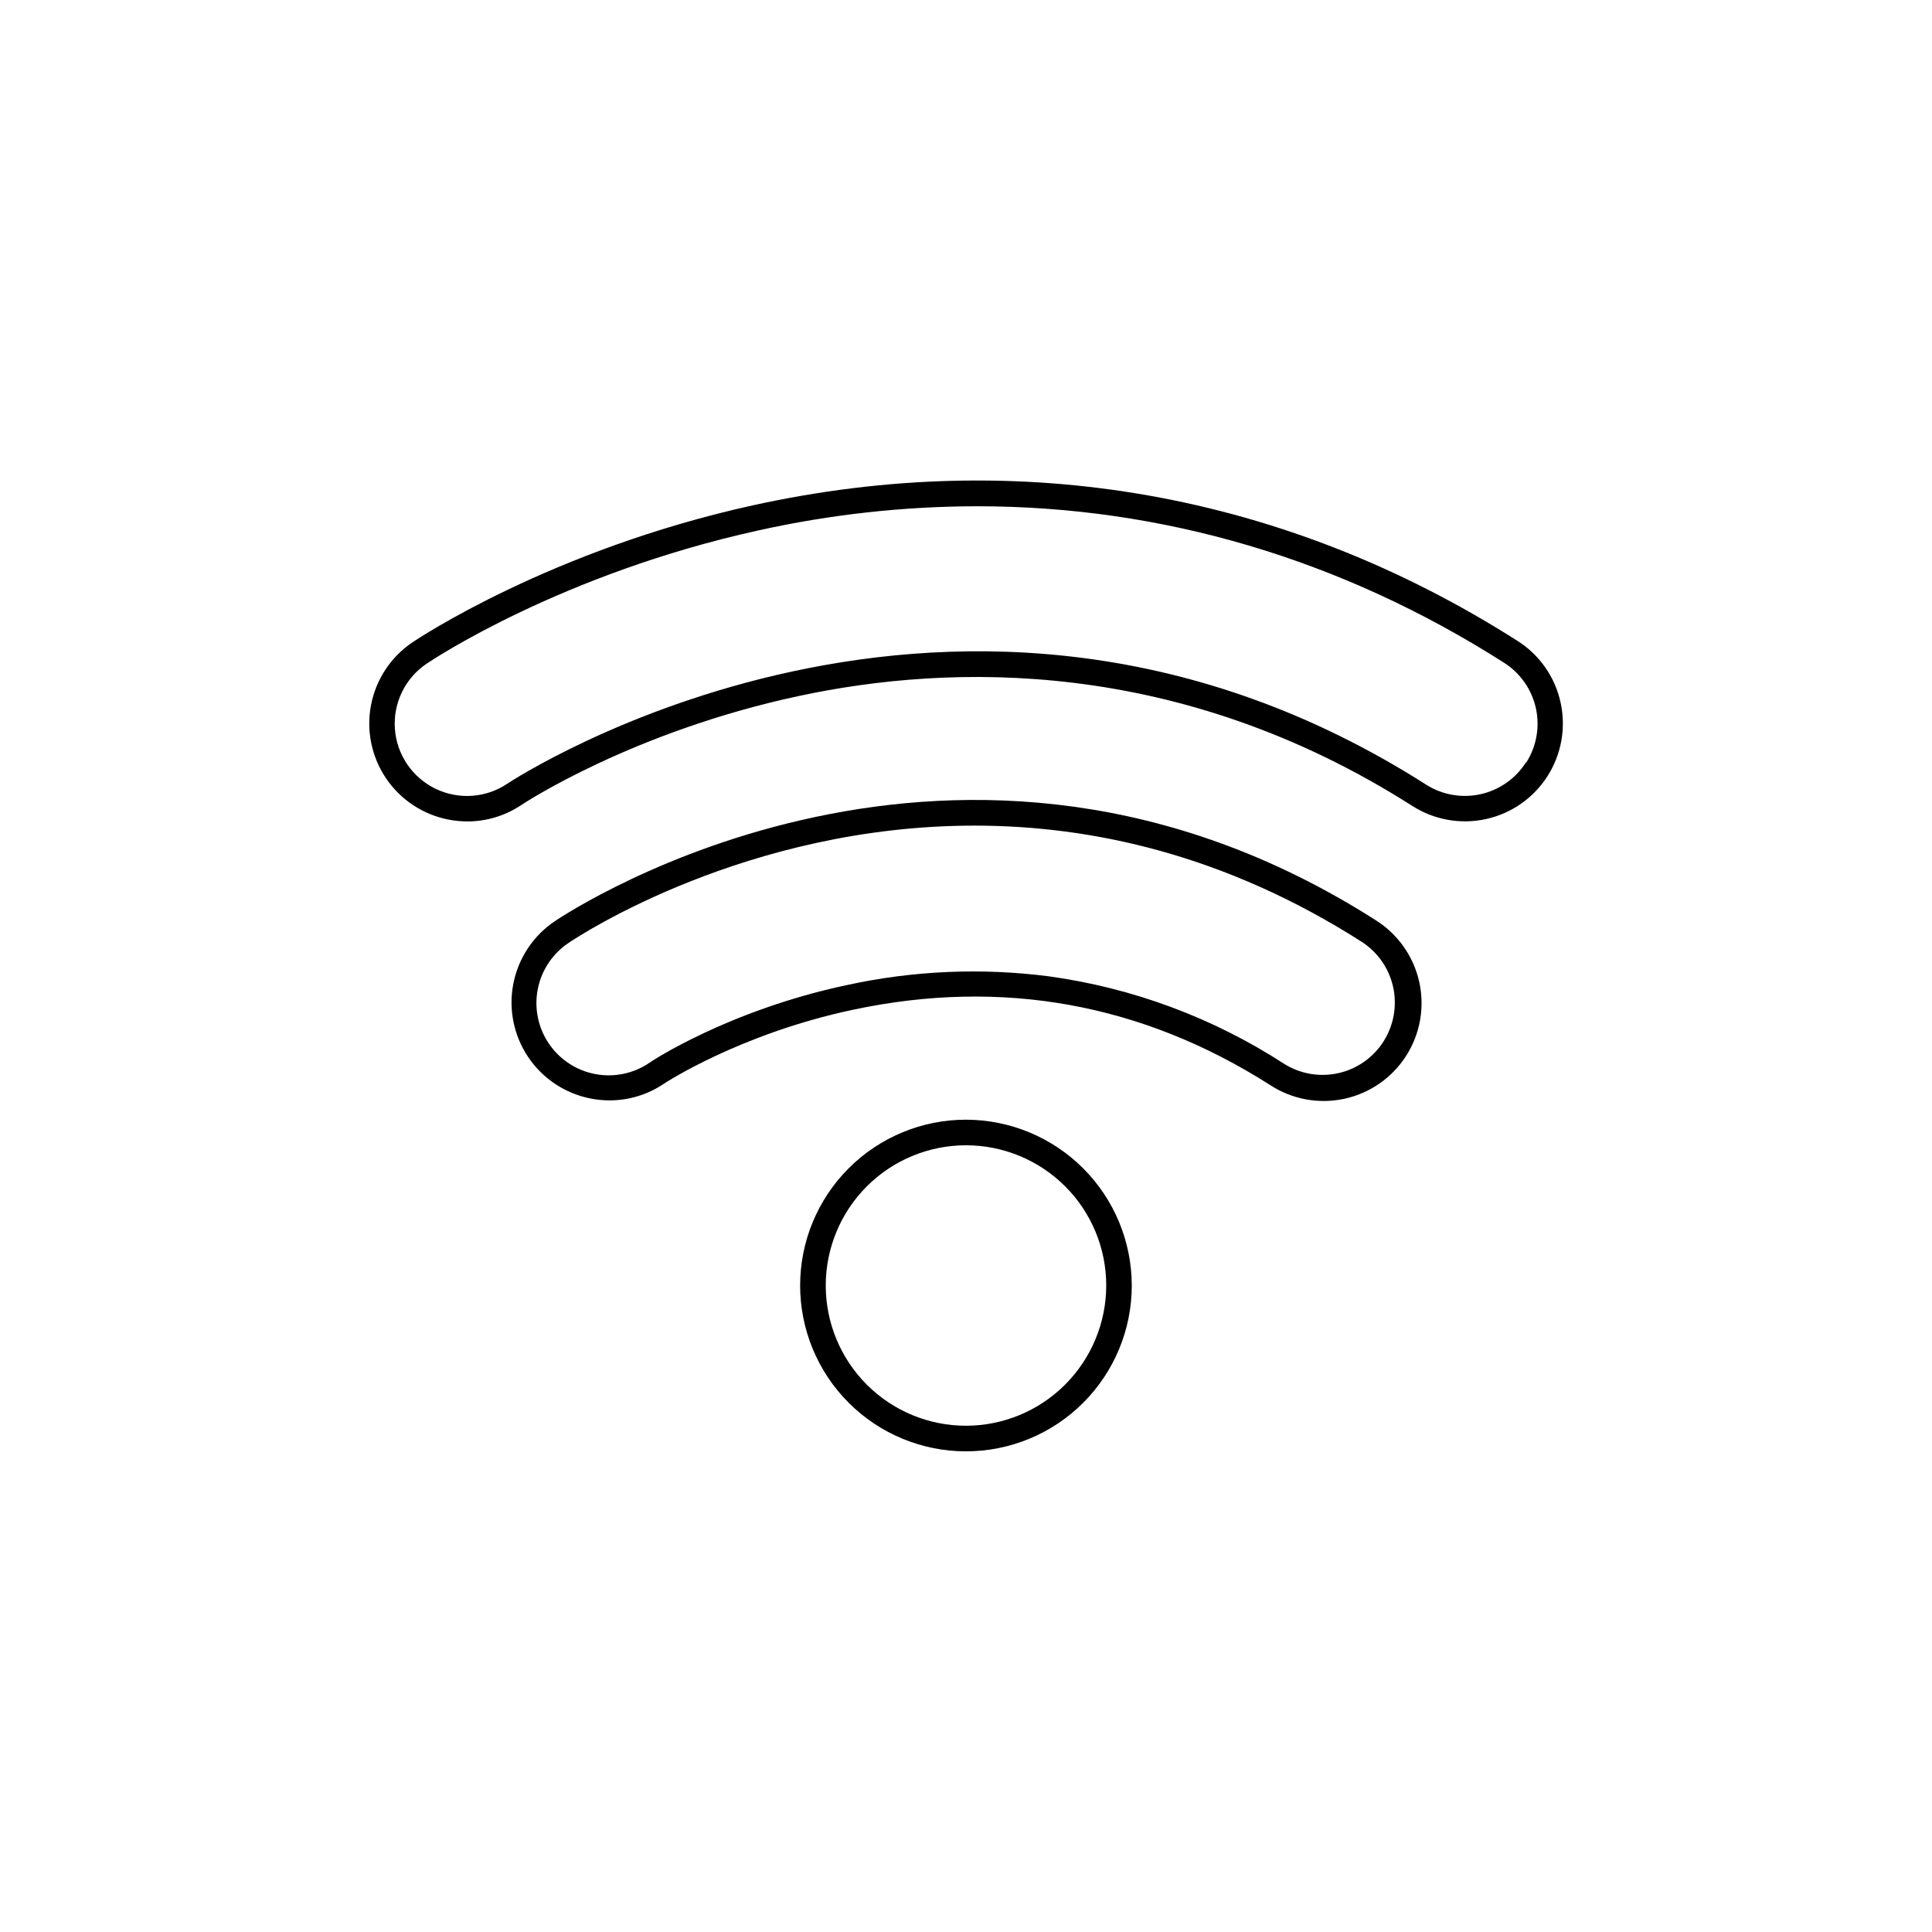
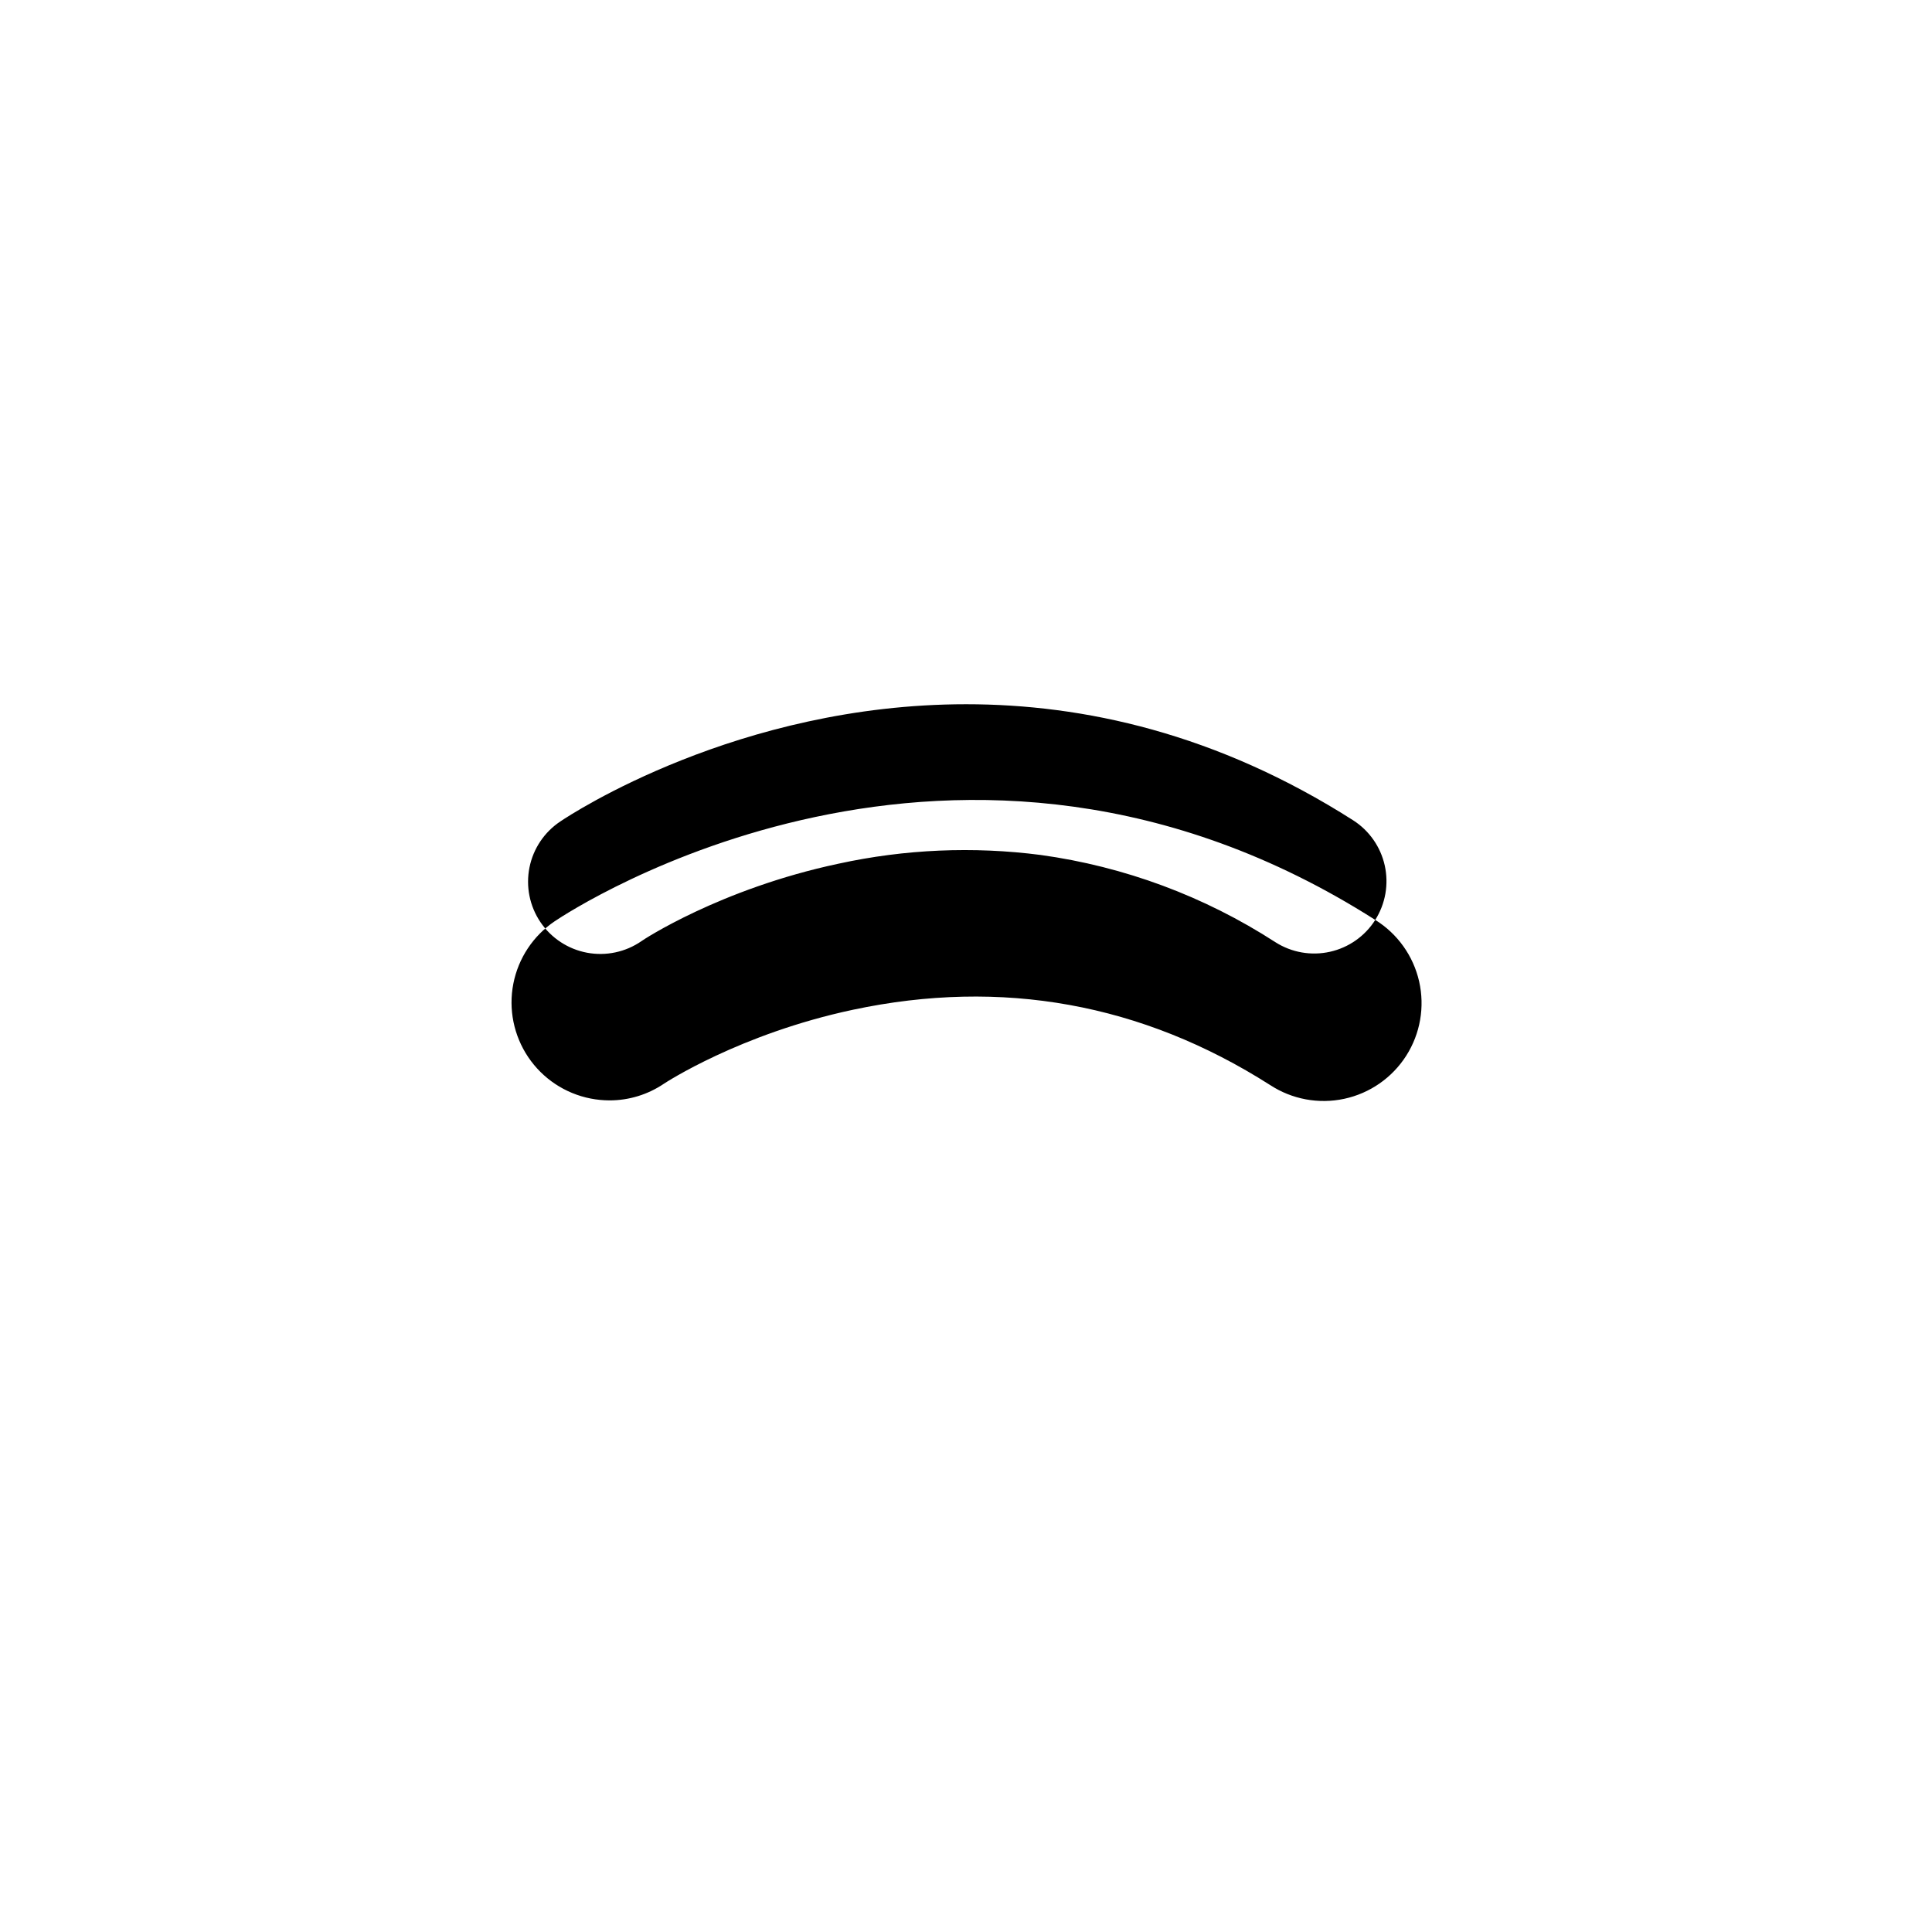
<svg xmlns="http://www.w3.org/2000/svg" fill="#000000" width="800px" height="800px" version="1.1" viewBox="144 144 512 512">
  <g>
-     <path d="m557.56 330.13c-1.469-6.723-5.562-12.578-11.375-16.266-61.48-39.184-131.58-51.609-202.7-35.938-53.371 11.758-88.707 35.297-90.184 36.301l-0.004 0.004c-5.703 3.844-9.645 9.797-10.961 16.547-1.312 6.754 0.105 13.75 3.949 19.453s9.797 9.648 16.547 10.965c1.652 0.324 3.336 0.488 5.019 0.492 5.148 0 10.176-1.547 14.434-4.438 0.285-0.188 29.266-19.387 73.543-28.832 39.871-8.52 100.44-10.363 162.5 29.195 5.801 3.691 12.828 4.926 19.539 3.434 6.711-1.488 12.555-5.582 16.246-11.379 3.695-5.801 4.934-12.824 3.449-19.539zm-9.16 15.902h-0.004c-2.723 4.293-7.043 7.324-12.004 8.434-4.965 1.105-10.164 0.199-14.453-2.527-123.88-78.957-242.29-1.062-243.47-0.266-5.68 3.824-12.965 4.328-19.117 1.324-6.148-3.004-10.23-9.062-10.703-15.891-0.477-6.832 2.731-13.395 8.406-17.219 1.438-0.984 35.73-23.812 87.863-35.305 19.055-4.238 38.516-6.391 58.035-6.418 49.051 0 96.52 13.984 139.62 41.457 4.293 2.723 7.328 7.039 8.438 12 1.105 4.961 0.195 10.16-2.531 14.449z" />
-     <path d="m508.46 387.79c-110.27-70.277-213.14-2.559-217.46 0.355-5.703 3.848-9.645 9.801-10.961 16.551s0.105 13.746 3.945 19.453c3.84 5.703 9.789 9.652 16.539 10.973 1.652 0.324 3.332 0.488 5.019 0.492 5.148 0 10.176-1.547 14.434-4.438 0.195-0.129 20.035-13.195 50.074-19.582 39.43-8.383 76.613-1.672 110.52 19.938h0.004c5.801 3.801 12.883 5.121 19.664 3.664 6.781-1.457 12.695-5.566 16.426-11.414 3.727-5.848 4.957-12.945 3.418-19.711-1.543-6.762-5.727-12.625-11.621-16.281zm2.215 32.168h-0.004c-2.719 4.297-7.039 7.336-12.004 8.441-4.965 1.109-10.164 0.195-14.453-2.535-18.805-12.172-40.051-20.066-62.238-23.125-17.844-2.305-35.953-1.523-53.531 2.312-31.418 6.66-52.082 20.359-52.25 20.535-4.211 2.906-9.414 4.008-14.441 3.055-5.027-0.949-9.465-3.875-12.328-8.117-2.859-4.242-3.902-9.457-2.894-14.473 1.004-5.019 3.977-9.426 8.25-12.238 2.754-1.859 47.027-31.016 107.47-31.016 31.055 0 66.391 7.695 102.55 30.75 4.273 2.731 7.289 7.043 8.387 11.996 1.098 4.949 0.191 10.133-2.523 14.414z" />
-     <path d="m400 440.73c-11.656-0.004-22.836 4.625-31.078 12.867-8.246 8.238-12.879 19.414-12.879 31.07s4.629 22.836 12.867 31.078c8.242 8.242 19.418 12.875 31.074 12.875s22.836-4.629 31.078-12.871c8.242-8.242 12.871-19.418 12.871-31.074-0.016-11.648-4.648-22.816-12.883-31.055-8.238-8.238-19.402-12.871-31.051-12.891zm0 81.113v-0.004c-9.859 0-19.312-3.914-26.281-10.883-6.969-6.973-10.887-16.426-10.887-26.281s3.918-19.309 10.887-26.281c6.969-6.969 16.422-10.883 26.281-10.883 9.855 0 19.309 3.914 26.277 10.883 6.973 6.973 10.887 16.426 10.887 26.281-0.012 9.852-3.934 19.297-10.898 26.266-6.969 6.969-16.414 10.887-26.266 10.898z" />
+     <path d="m508.46 387.79c-110.27-70.277-213.14-2.559-217.46 0.355-5.703 3.848-9.645 9.801-10.961 16.551s0.105 13.746 3.945 19.453c3.84 5.703 9.789 9.652 16.539 10.973 1.652 0.324 3.332 0.488 5.019 0.492 5.148 0 10.176-1.547 14.434-4.438 0.195-0.129 20.035-13.195 50.074-19.582 39.43-8.383 76.613-1.672 110.52 19.938h0.004c5.801 3.801 12.883 5.121 19.664 3.664 6.781-1.457 12.695-5.566 16.426-11.414 3.727-5.848 4.957-12.945 3.418-19.711-1.543-6.762-5.727-12.625-11.621-16.281zh-0.004c-2.719 4.297-7.039 7.336-12.004 8.441-4.965 1.109-10.164 0.195-14.453-2.535-18.805-12.172-40.051-20.066-62.238-23.125-17.844-2.305-35.953-1.523-53.531 2.312-31.418 6.66-52.082 20.359-52.25 20.535-4.211 2.906-9.414 4.008-14.441 3.055-5.027-0.949-9.465-3.875-12.328-8.117-2.859-4.242-3.902-9.457-2.894-14.473 1.004-5.019 3.977-9.426 8.25-12.238 2.754-1.859 47.027-31.016 107.47-31.016 31.055 0 66.391 7.695 102.55 30.75 4.273 2.731 7.289 7.043 8.387 11.996 1.098 4.949 0.191 10.133-2.523 14.414z" />
  </g>
</svg>